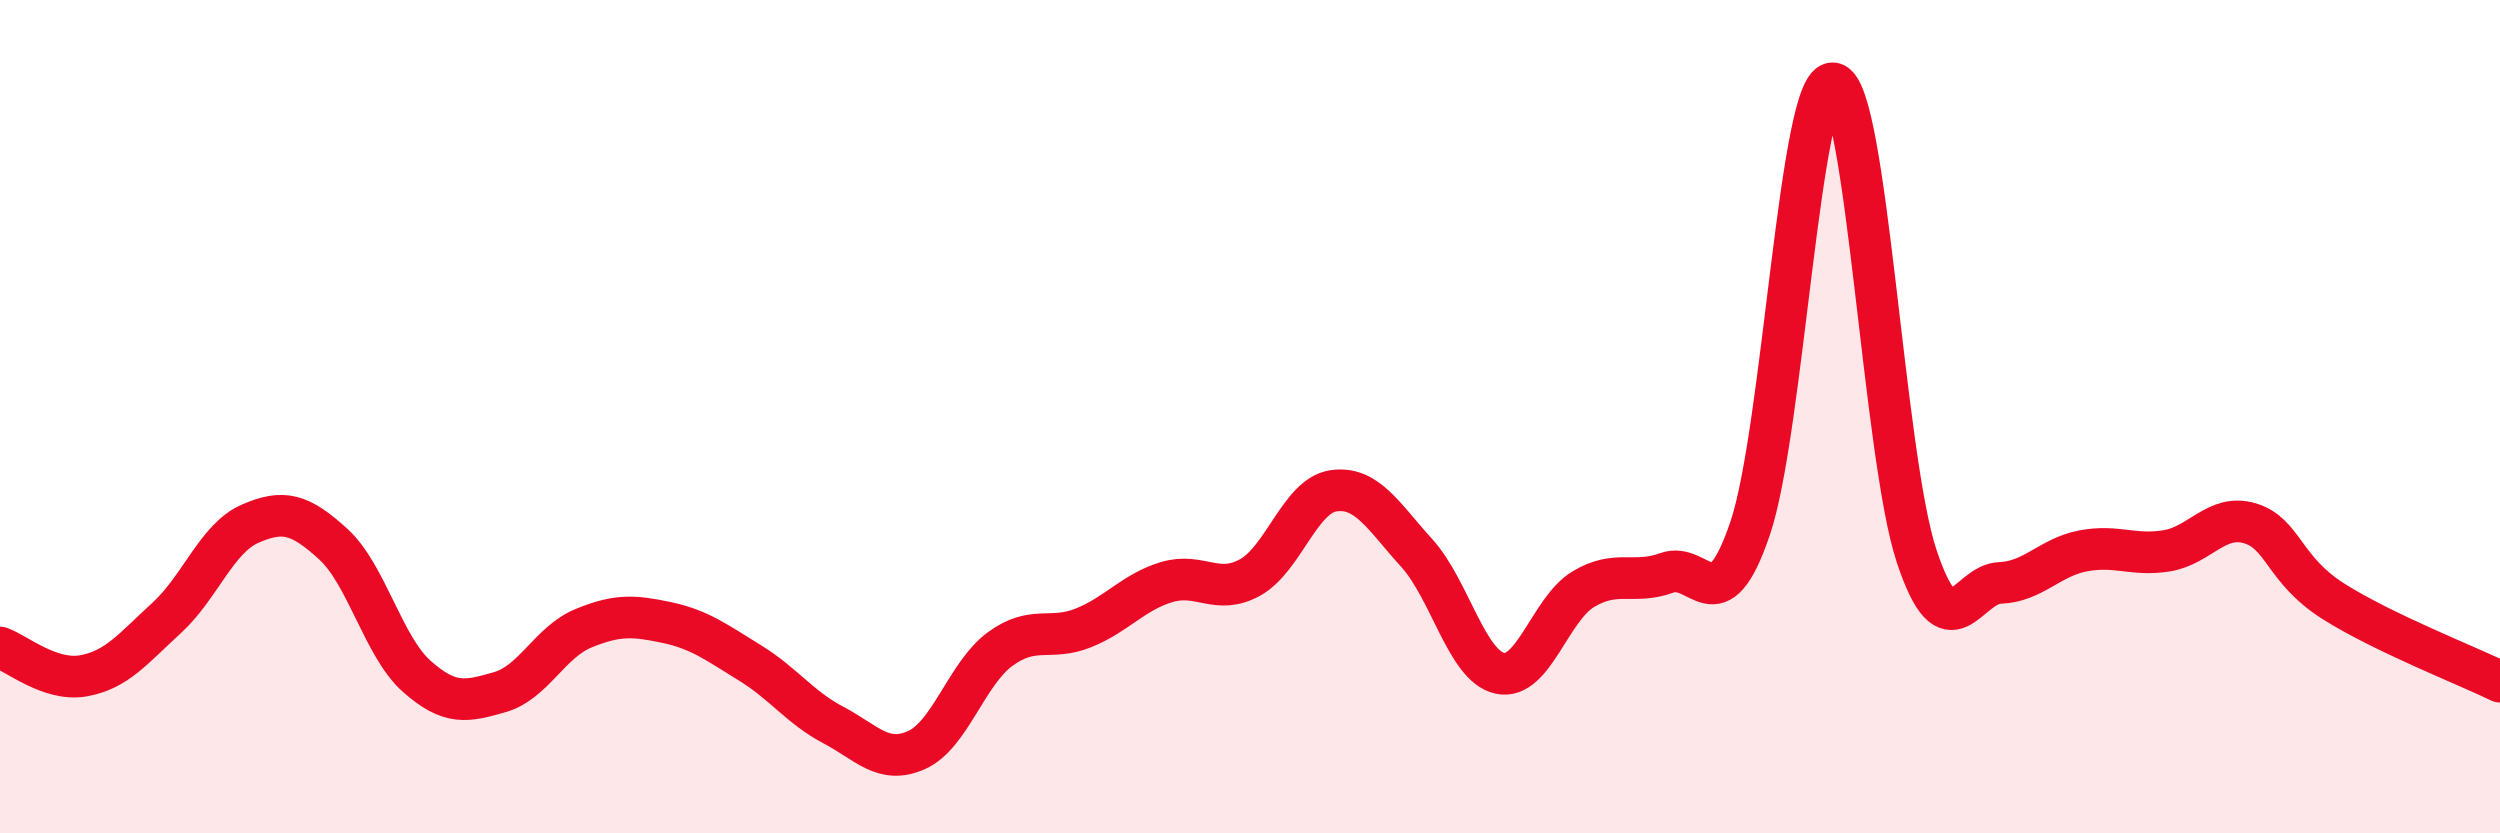
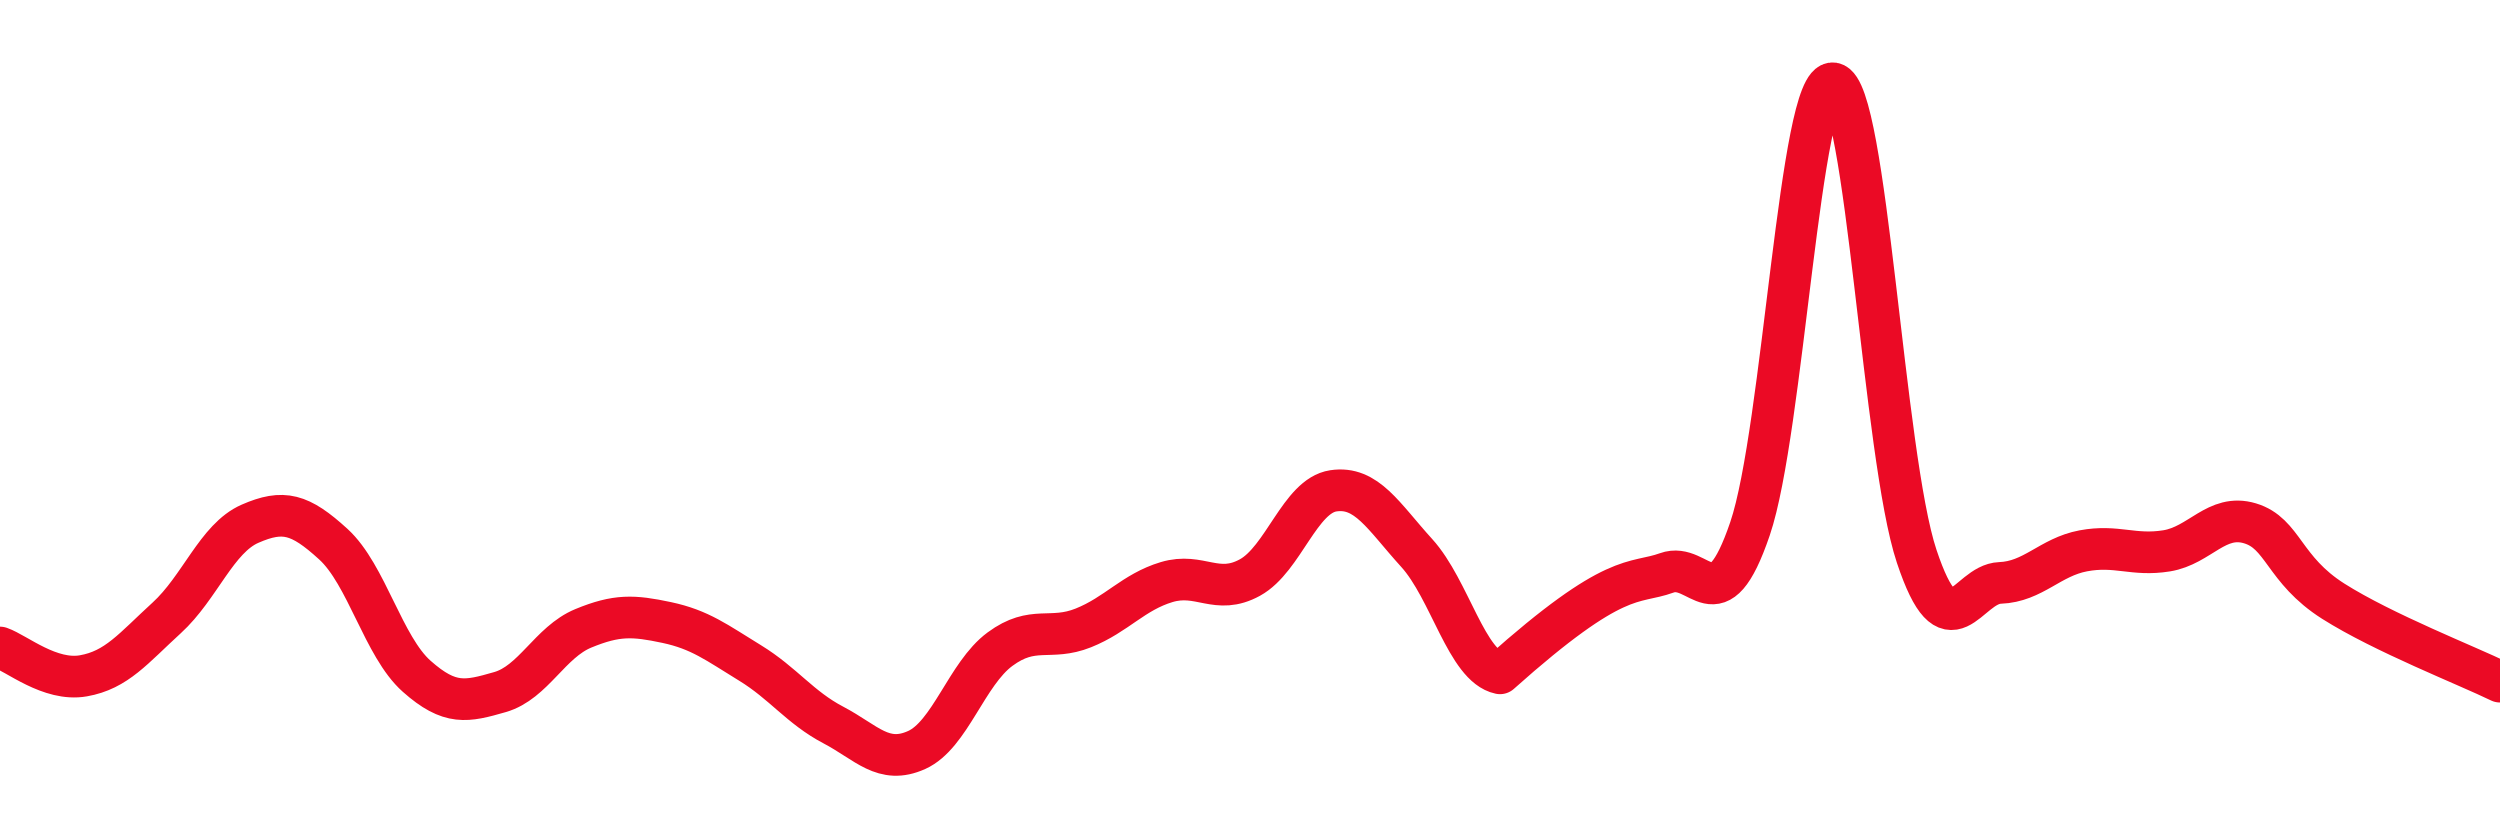
<svg xmlns="http://www.w3.org/2000/svg" width="60" height="20" viewBox="0 0 60 20">
-   <path d="M 0,15.54 C 0.4,15.68 1.2,16.36 2,16.22 C 2.8,16.08 3.2,15.56 4,14.83 C 4.8,14.1 5.2,12.92 6,12.57 C 6.8,12.22 7.2,12.33 8,13.06 C 8.8,13.79 9.2,15.52 10,16.23 C 10.8,16.94 11.2,16.84 12,16.61 C 12.8,16.38 13.2,15.41 14,15.08 C 14.8,14.75 15.2,14.77 16,14.94 C 16.8,15.11 17.2,15.42 18,15.91 C 18.8,16.4 19.2,16.98 20,17.4 C 20.8,17.82 21.2,18.36 22,18 C 22.8,17.64 23.2,16.17 24,15.58 C 24.8,14.99 25.2,15.39 26,15.07 C 26.8,14.75 27.2,14.21 28,13.97 C 28.8,13.73 29.2,14.3 30,13.86 C 30.8,13.42 31.2,11.9 32,11.78 C 32.8,11.66 33.2,12.39 34,13.27 C 34.8,14.15 35.2,15.99 36,16.16 C 36.8,16.33 37.2,14.62 38,14.14 C 38.8,13.66 39.2,14.04 40,13.75 C 40.8,13.46 41.2,15.04 42,12.69 C 42.8,10.34 43.2,1.87 44,2 C 44.8,2.13 45.2,10.95 46,13.35 C 46.8,15.75 47.2,14.02 48,13.99 C 48.8,13.96 49.2,13.37 50,13.22 C 50.8,13.07 51.2,13.35 52,13.22 C 52.8,13.09 53.2,12.32 54,12.56 C 54.8,12.8 54.8,13.67 56,14.43 C 57.2,15.19 59.2,15.97 60,16.36L60 20L0 20Z" fill="#EB0A25" opacity="0.1" stroke-linecap="round" stroke-linejoin="round" />
-   <path d="M 0,15.54 C 0.4,15.68 1.2,16.36 2,16.22 C 2.8,16.08 3.2,15.56 4,14.83 C 4.8,14.1 5.2,12.92 6,12.57 C 6.8,12.22 7.2,12.33 8,13.06 C 8.8,13.79 9.2,15.52 10,16.23 C 10.8,16.94 11.2,16.84 12,16.61 C 12.8,16.38 13.2,15.41 14,15.08 C 14.8,14.75 15.2,14.77 16,14.94 C 16.8,15.11 17.2,15.42 18,15.91 C 18.8,16.4 19.2,16.98 20,17.4 C 20.8,17.82 21.2,18.36 22,18 C 22.8,17.64 23.2,16.17 24,15.58 C 24.8,14.99 25.2,15.39 26,15.07 C 26.8,14.75 27.2,14.21 28,13.97 C 28.8,13.73 29.2,14.3 30,13.86 C 30.8,13.42 31.2,11.9 32,11.78 C 32.8,11.66 33.2,12.39 34,13.27 C 34.8,14.15 35.2,15.99 36,16.16 C 36.8,16.33 37.2,14.62 38,14.14 C 38.8,13.66 39.2,14.04 40,13.75 C 40.8,13.46 41.2,15.04 42,12.69 C 42.8,10.34 43.2,1.87 44,2 C 44.8,2.13 45.2,10.95 46,13.35 C 46.8,15.75 47.2,14.02 48,13.99 C 48.8,13.96 49.2,13.37 50,13.22 C 50.8,13.07 51.2,13.35 52,13.22 C 52.8,13.09 53.2,12.32 54,12.56 C 54.8,12.8 54.8,13.67 56,14.43 C 57.2,15.19 59.2,15.97 60,16.36" stroke="#EB0A25" stroke-width="1" fill="none" stroke-linecap="round" stroke-linejoin="round" />
+   <path d="M 0,15.54 C 0.4,15.68 1.2,16.36 2,16.22 C 2.8,16.08 3.2,15.56 4,14.83 C 4.8,14.1 5.2,12.92 6,12.57 C 6.8,12.22 7.2,12.33 8,13.06 C 8.8,13.79 9.2,15.52 10,16.23 C 10.8,16.94 11.2,16.84 12,16.61 C 12.8,16.38 13.2,15.41 14,15.08 C 14.8,14.75 15.2,14.77 16,14.94 C 16.8,15.11 17.2,15.42 18,15.91 C 18.8,16.4 19.2,16.98 20,17.4 C 20.8,17.82 21.2,18.36 22,18 C 22.8,17.64 23.2,16.17 24,15.58 C 24.8,14.99 25.2,15.39 26,15.07 C 26.8,14.75 27.2,14.21 28,13.97 C 28.8,13.73 29.2,14.3 30,13.86 C 30.8,13.42 31.2,11.9 32,11.78 C 32.8,11.66 33.2,12.39 34,13.27 C 34.8,14.15 35.2,15.99 36,16.16 C 38.8,13.66 39.2,14.04 40,13.75 C 40.8,13.46 41.2,15.04 42,12.69 C 42.8,10.34 43.2,1.87 44,2 C 44.8,2.13 45.2,10.95 46,13.35 C 46.8,15.75 47.2,14.02 48,13.99 C 48.8,13.96 49.2,13.37 50,13.22 C 50.8,13.07 51.2,13.35 52,13.22 C 52.8,13.09 53.2,12.32 54,12.56 C 54.8,12.8 54.8,13.67 56,14.43 C 57.2,15.19 59.2,15.97 60,16.36" stroke="#EB0A25" stroke-width="1" fill="none" stroke-linecap="round" stroke-linejoin="round" />
</svg>